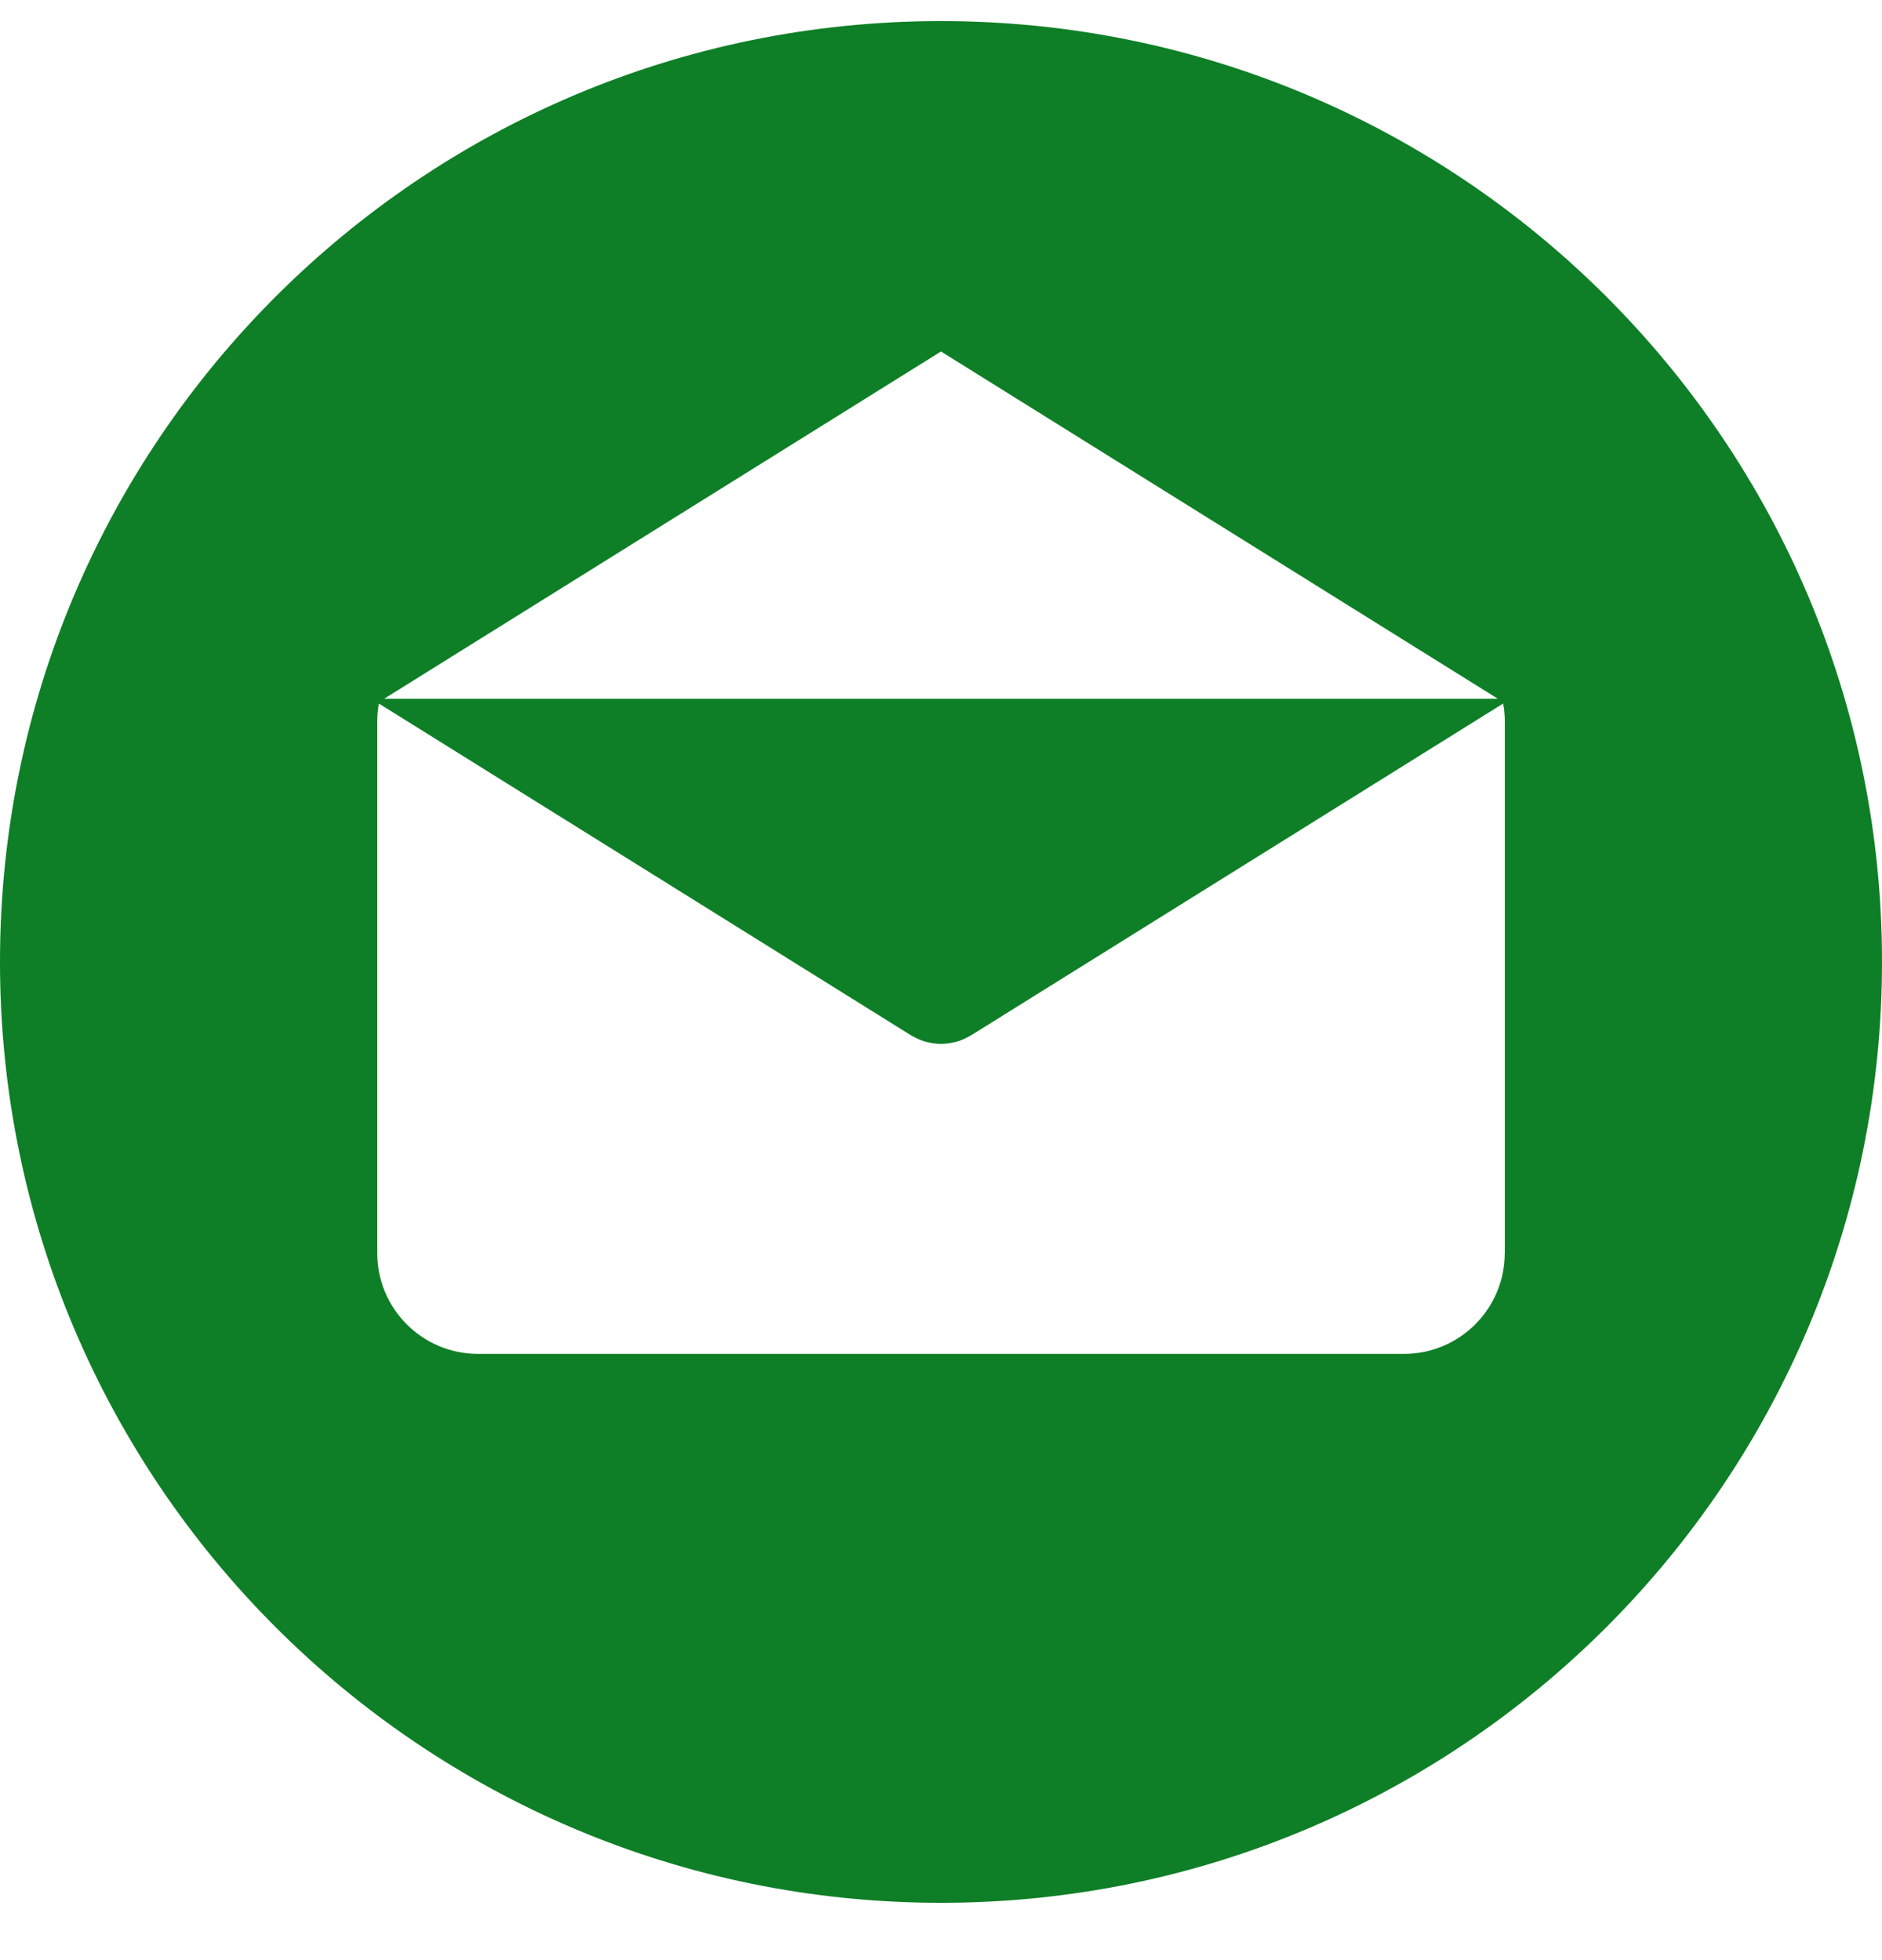
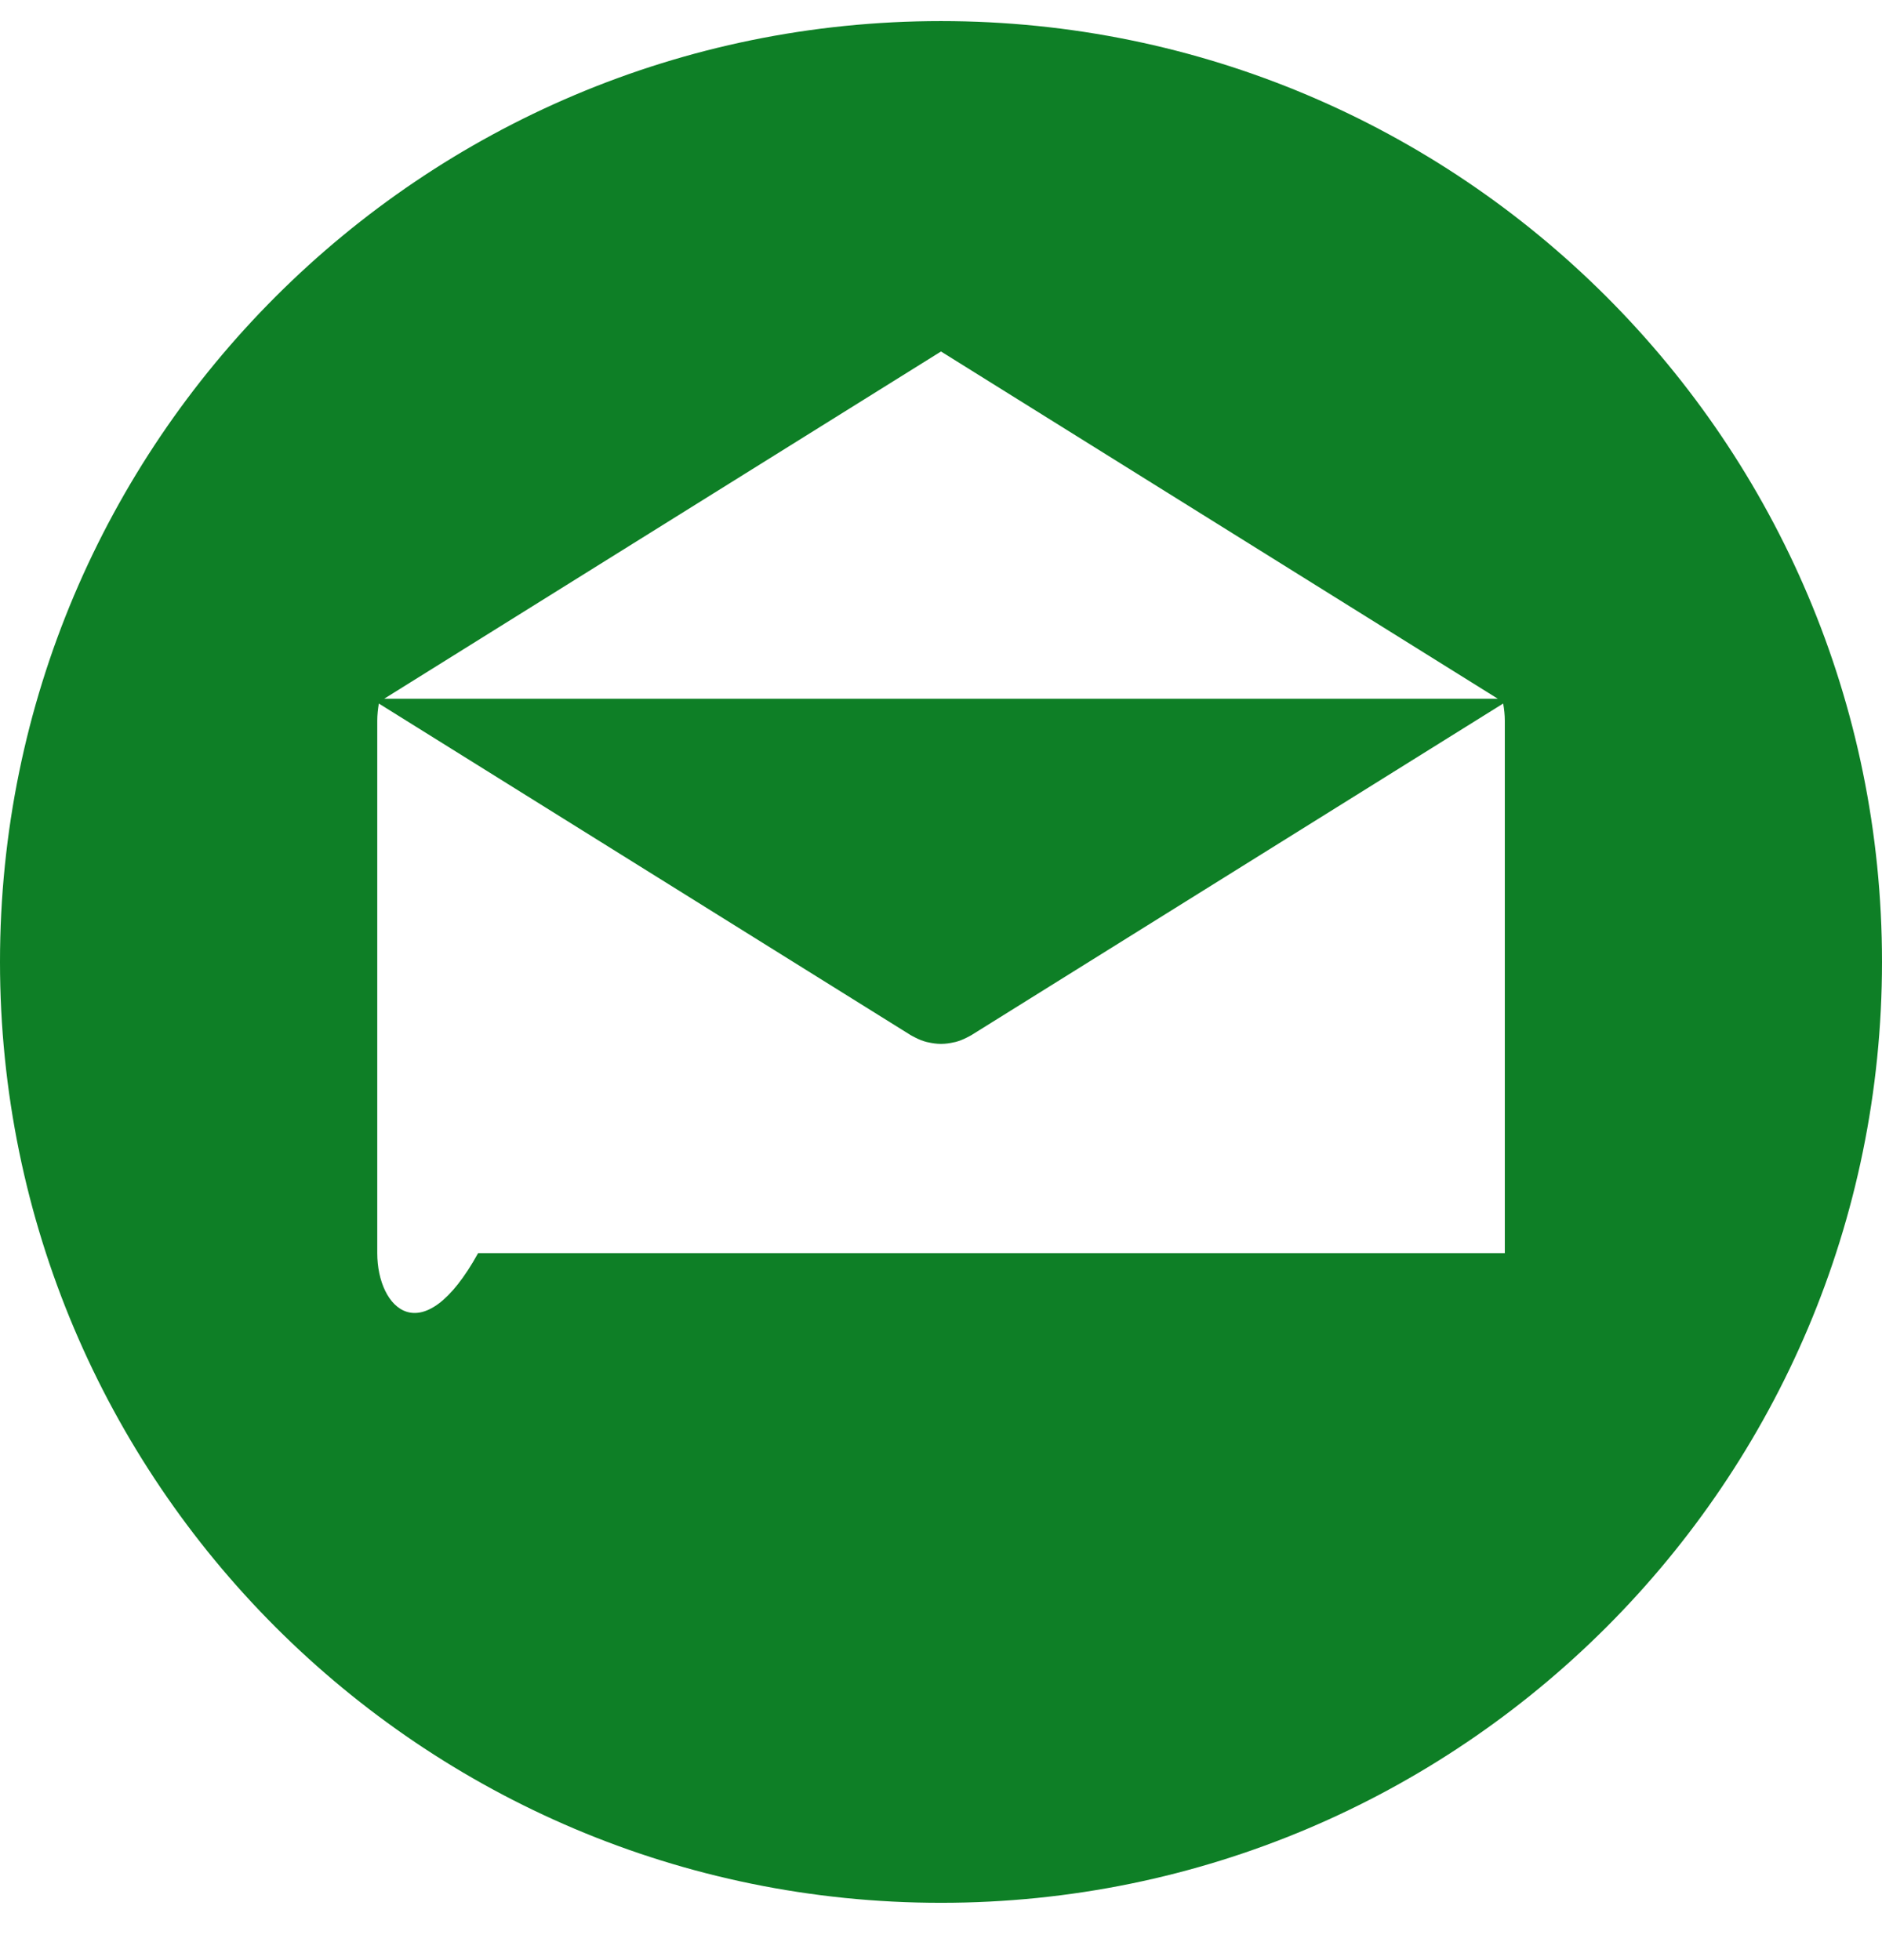
<svg xmlns="http://www.w3.org/2000/svg" width="24" height="25" viewBox="0 0 24 25" fill="none">
-   <path d="M12 0.269C5.373 0.269 0 5.641 0 12.268C0 18.895 5.373 24.269 12 24.269C18.627 24.269 24 18.895 24 12.268C24 5.641 18.627 0.269 12 0.269ZM12 4.483L19.101 8.912H4.899L12 4.483ZM19.19 15.983H19.189C19.189 16.693 18.613 17.268 17.903 17.268H6.097C5.387 17.268 4.811 16.693 4.811 15.983V9.193C4.811 9.118 4.819 9.045 4.831 8.973L11.616 13.204C11.624 13.209 11.633 13.213 11.642 13.218C11.651 13.223 11.66 13.227 11.669 13.232C11.717 13.257 11.766 13.277 11.817 13.29C11.822 13.291 11.827 13.292 11.832 13.293C11.888 13.306 11.944 13.314 12 13.314H12C12.001 13.314 12.001 13.314 12.001 13.314C12.057 13.314 12.113 13.306 12.168 13.293C12.174 13.292 12.179 13.291 12.184 13.29C12.234 13.277 12.284 13.257 12.332 13.232C12.341 13.227 12.35 13.223 12.359 13.218C12.367 13.213 12.376 13.209 12.385 13.204L19.169 8.973C19.182 9.045 19.19 9.118 19.19 9.193V15.983Z" fill="#0E7F26" />
+   <path d="M12 0.269C5.373 0.269 0 5.641 0 12.268C0 18.895 5.373 24.269 12 24.269C18.627 24.269 24 18.895 24 12.268C24 5.641 18.627 0.269 12 0.269ZM12 4.483L19.101 8.912H4.899L12 4.483ZM19.19 15.983H19.189H6.097C5.387 17.268 4.811 16.693 4.811 15.983V9.193C4.811 9.118 4.819 9.045 4.831 8.973L11.616 13.204C11.624 13.209 11.633 13.213 11.642 13.218C11.651 13.223 11.66 13.227 11.669 13.232C11.717 13.257 11.766 13.277 11.817 13.29C11.822 13.291 11.827 13.292 11.832 13.293C11.888 13.306 11.944 13.314 12 13.314H12C12.001 13.314 12.001 13.314 12.001 13.314C12.057 13.314 12.113 13.306 12.168 13.293C12.174 13.292 12.179 13.291 12.184 13.29C12.234 13.277 12.284 13.257 12.332 13.232C12.341 13.227 12.35 13.223 12.359 13.218C12.367 13.213 12.376 13.209 12.385 13.204L19.169 8.973C19.182 9.045 19.19 9.118 19.19 9.193V15.983Z" fill="#0E7F26" />
</svg>